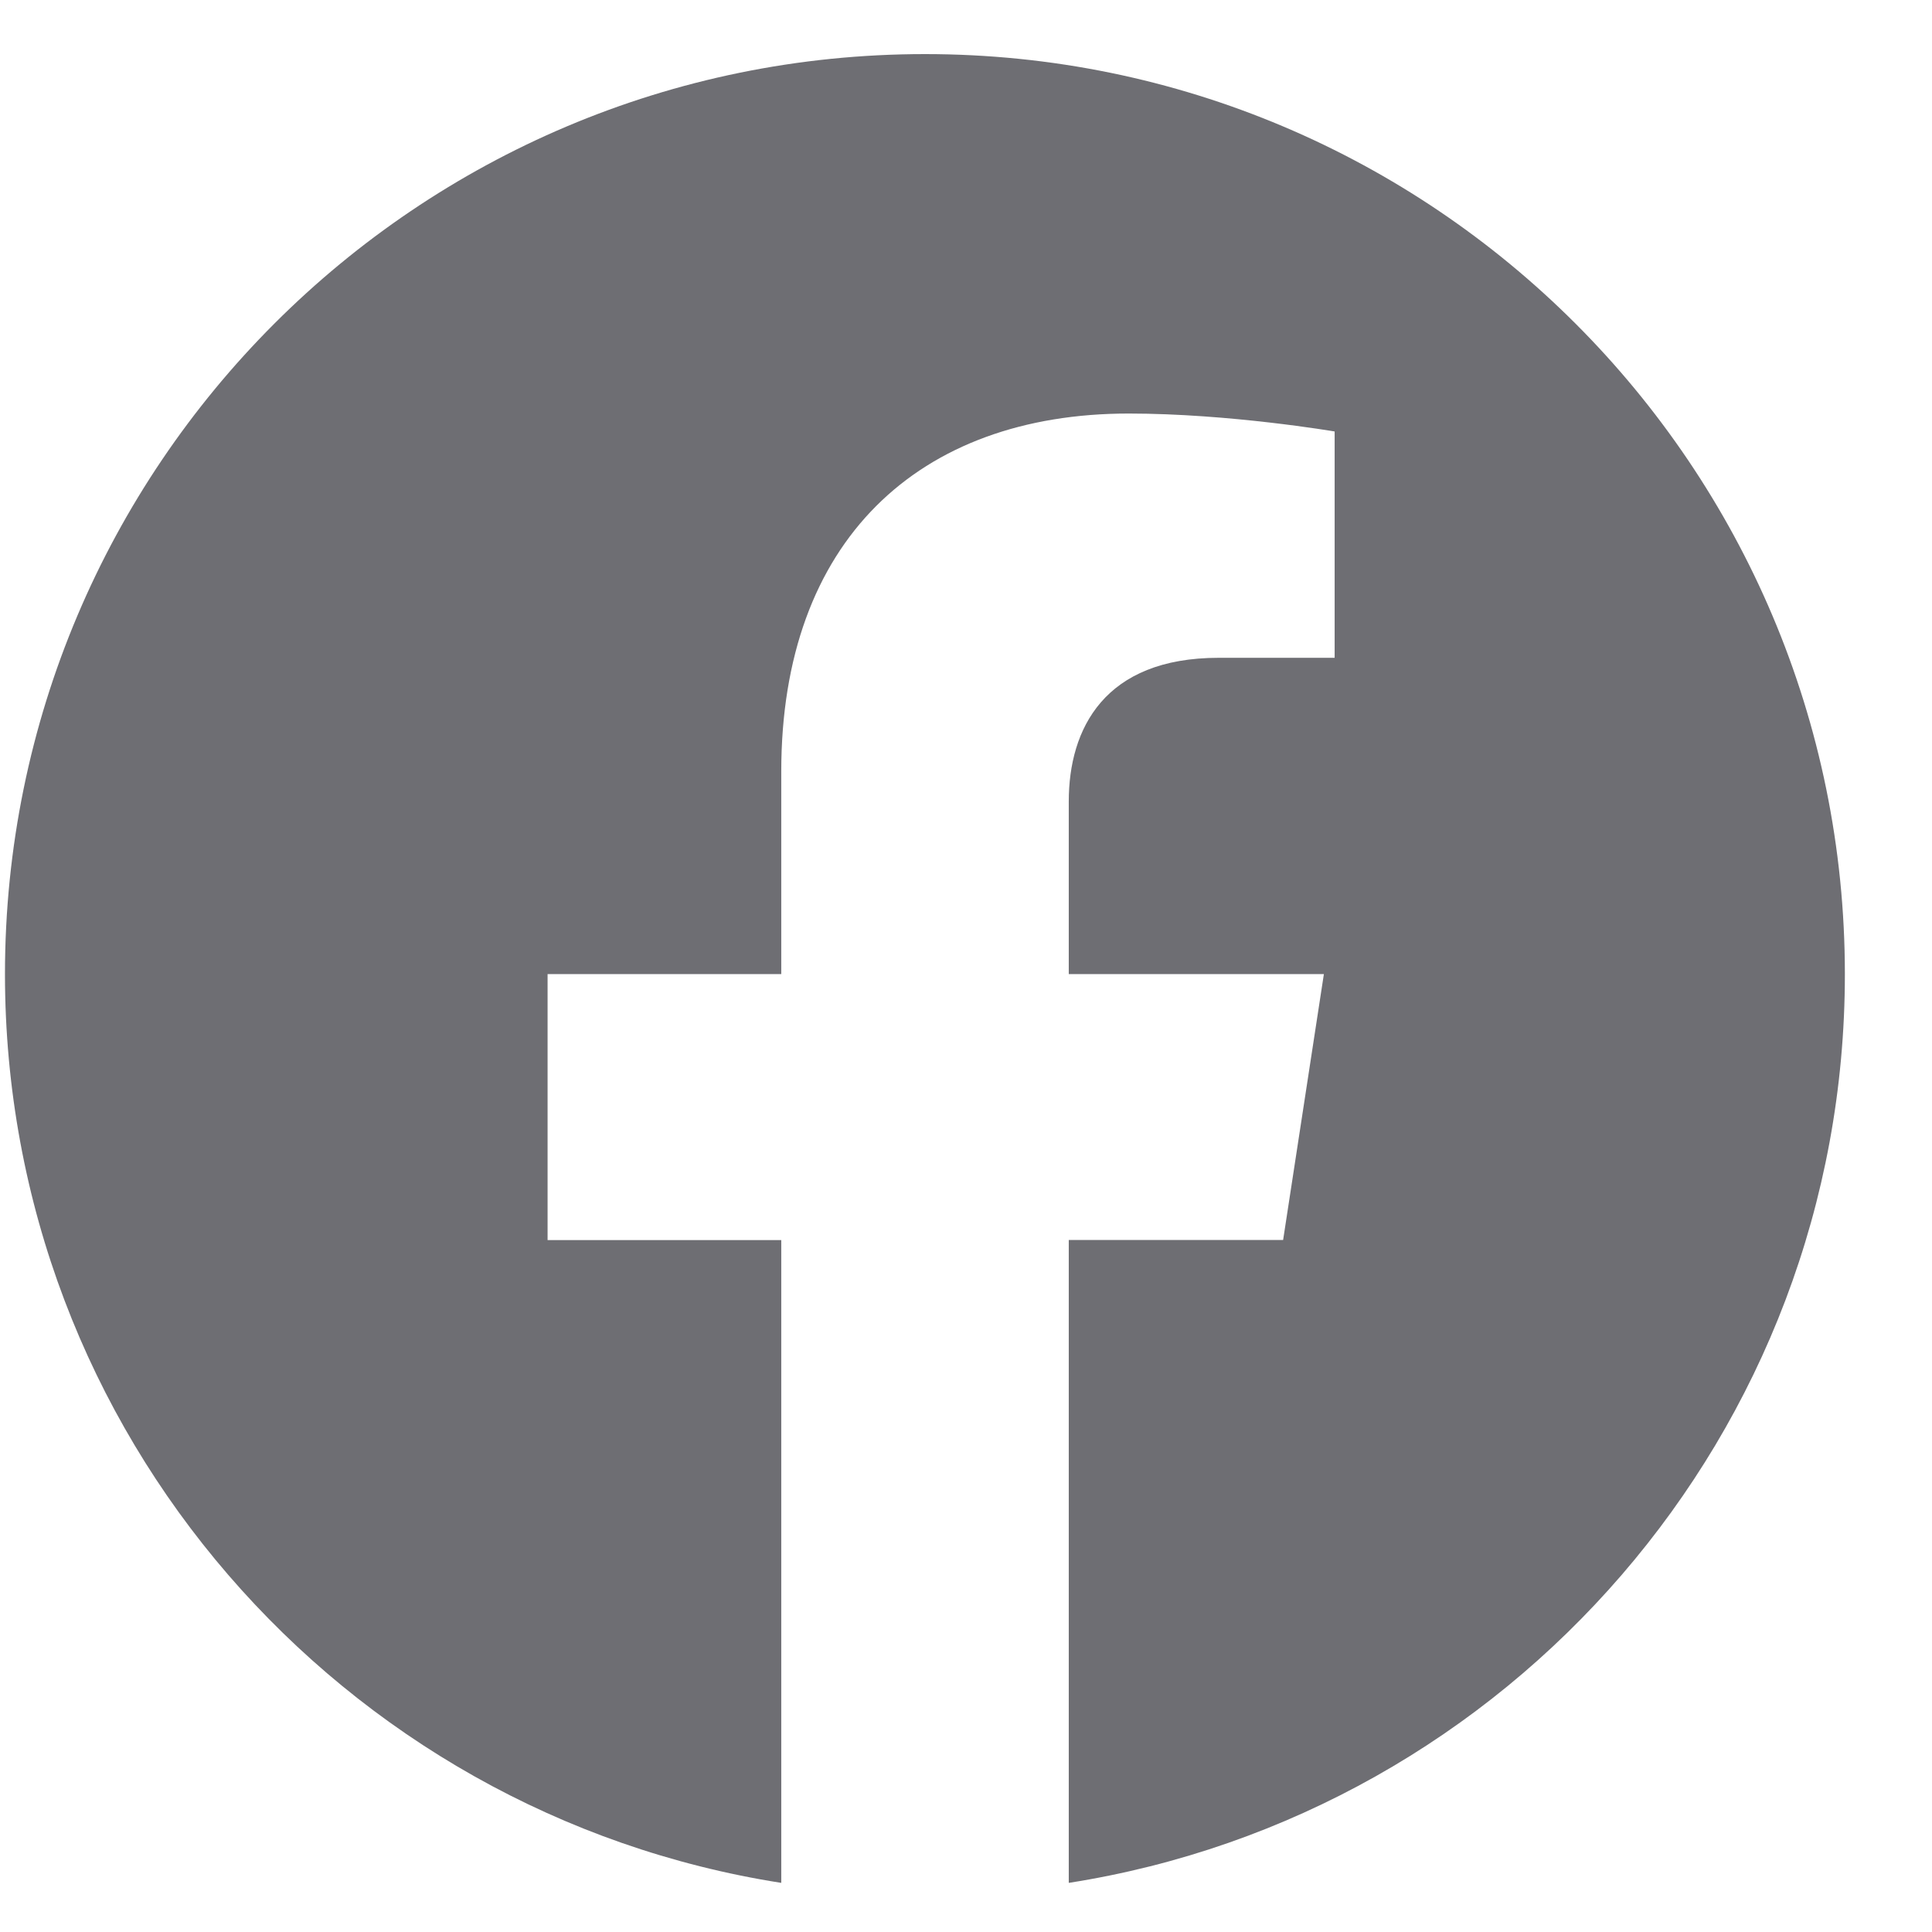
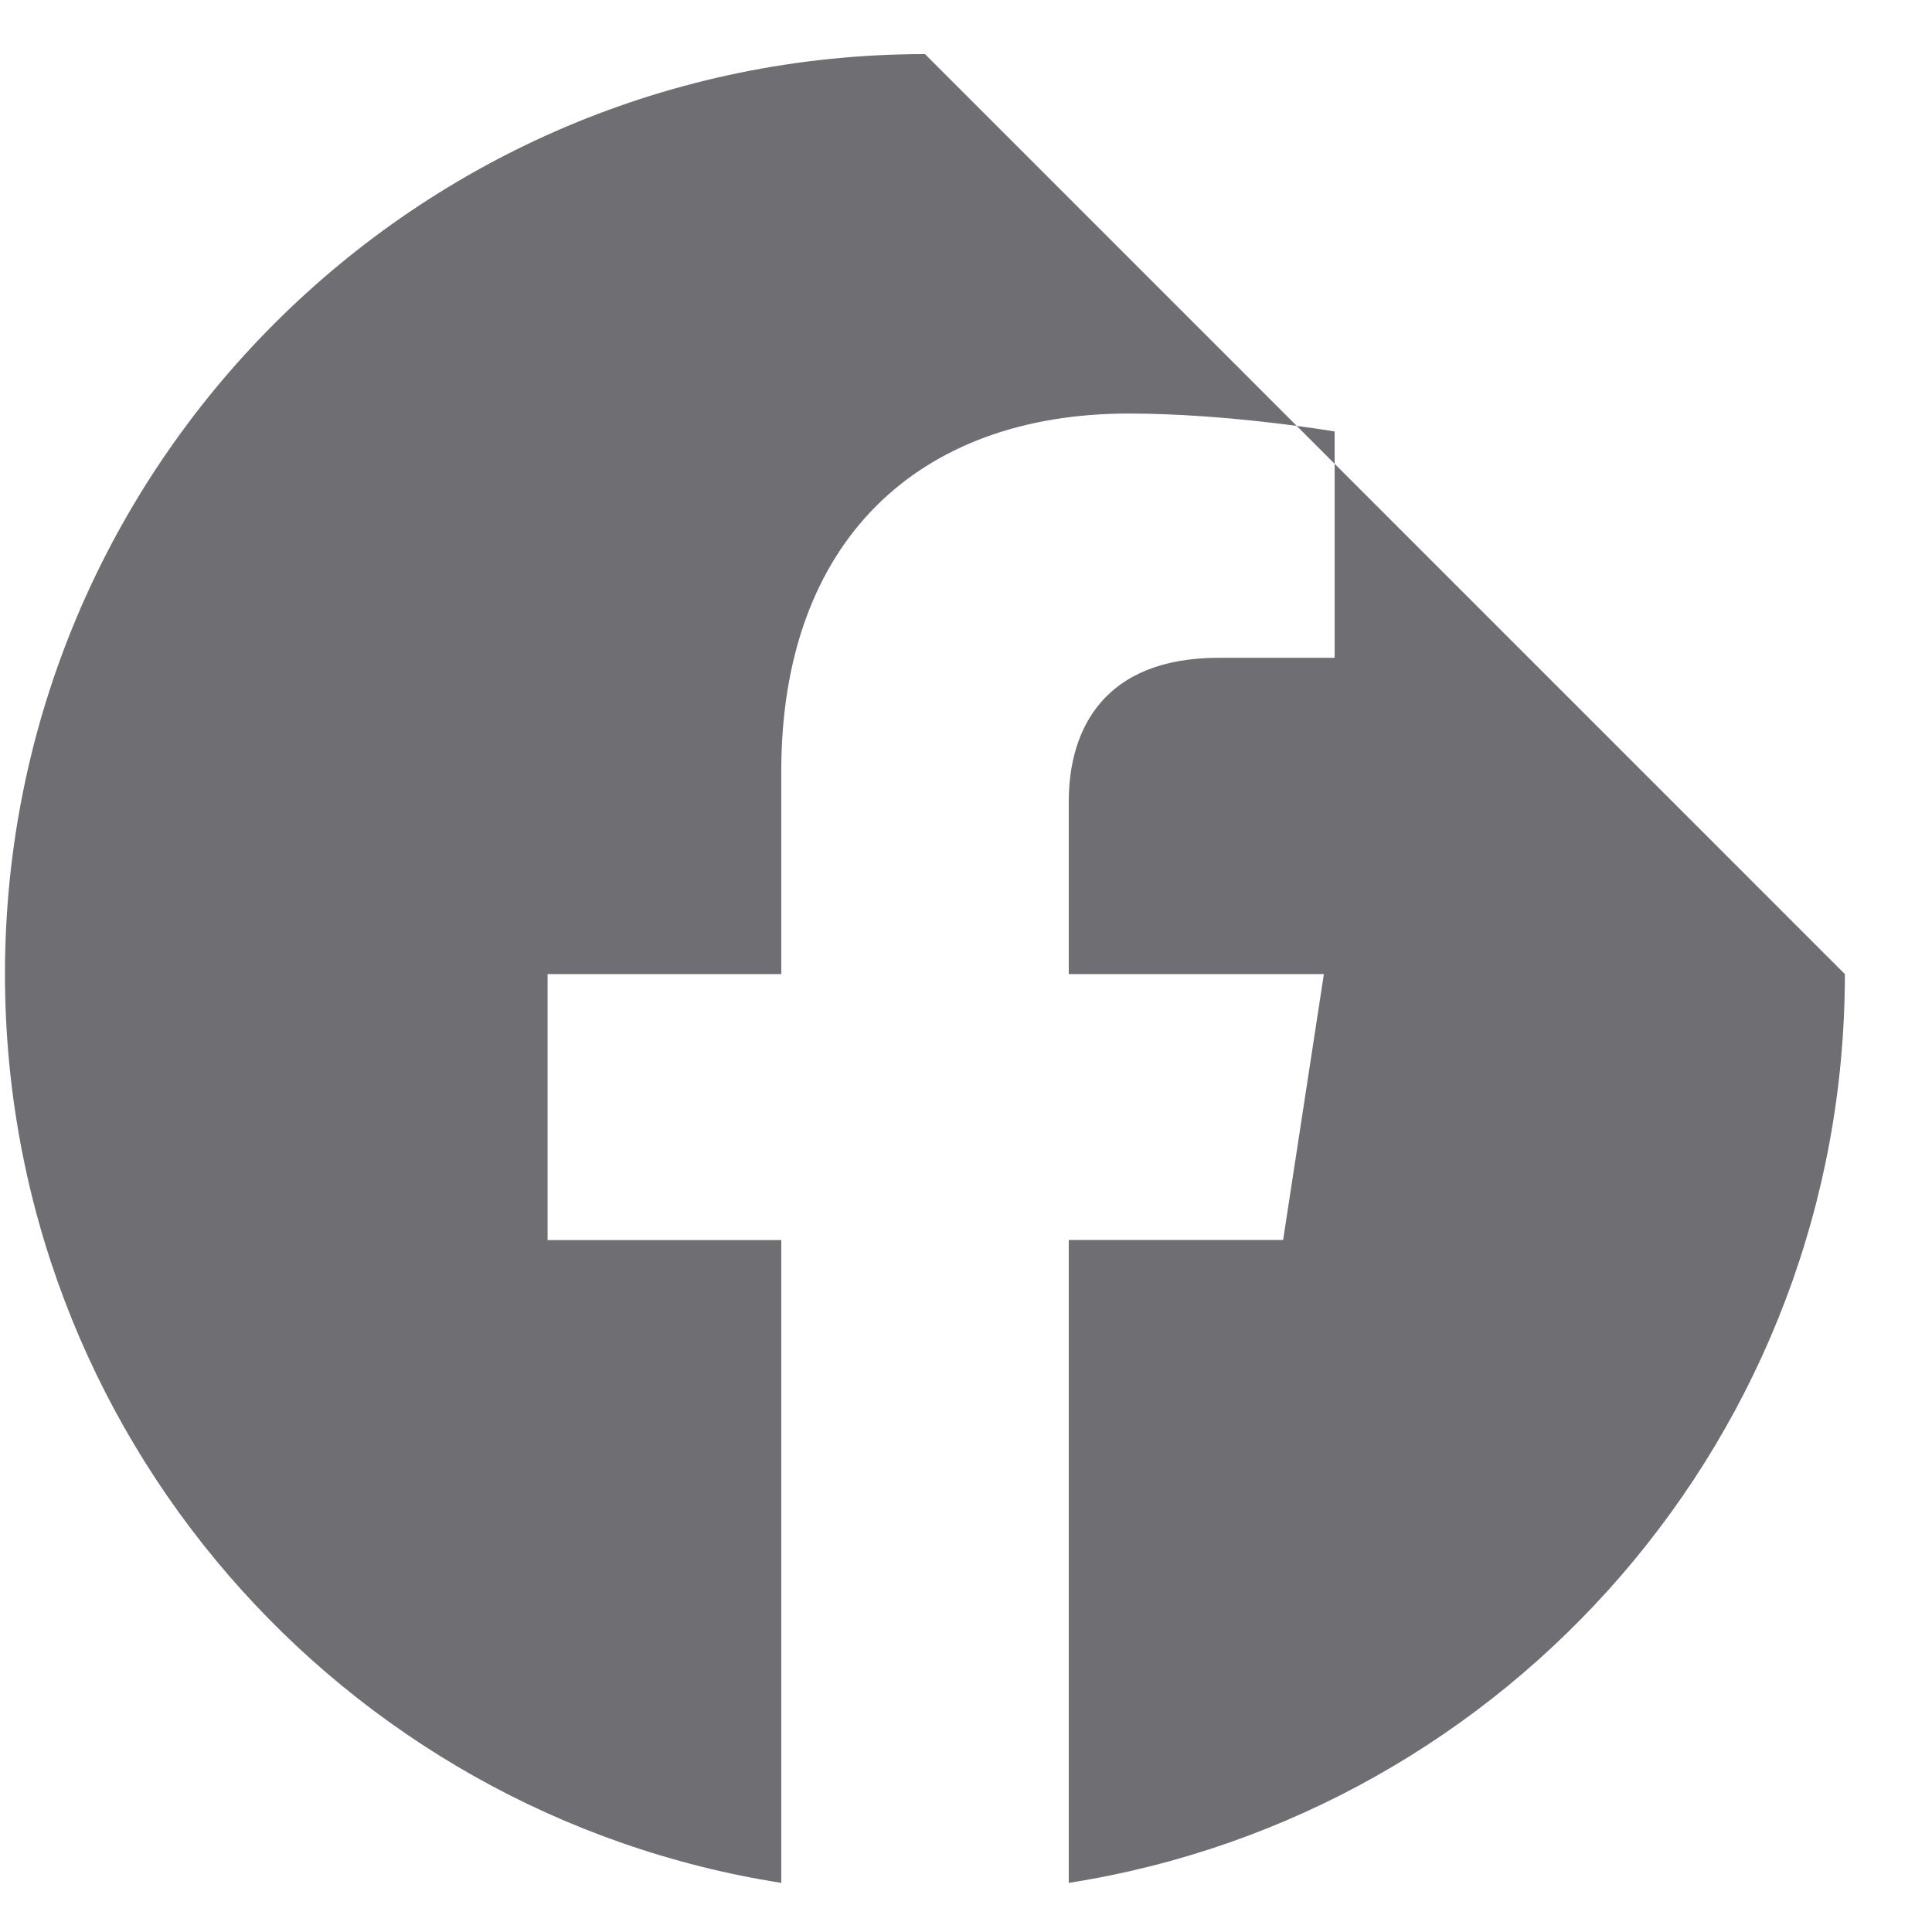
<svg xmlns="http://www.w3.org/2000/svg" width="21" height="21" viewBox="0 0 21 21" fill="none">
-   <path d="M10.054 0.588C4.531 0.588 0.054 5.065 0.054 10.588C0.054 15.579 3.711 19.716 8.492 20.466V13.479H5.952V10.588H8.492V8.385C8.492 5.879 9.984 4.495 12.269 4.495C13.363 4.495 14.507 4.69 14.507 4.69V7.15H13.247C12.004 7.15 11.617 7.921 11.617 8.712V10.588H14.39L13.947 13.478H11.617V20.466C16.397 19.717 20.053 15.58 20.053 10.588C20.053 5.065 15.577 0.588 10.054 0.588Z" fill="#6E6E73" />
+   <path d="M10.054 0.588C4.531 0.588 0.054 5.065 0.054 10.588C0.054 15.579 3.711 19.716 8.492 20.466V13.479H5.952V10.588H8.492V8.385C8.492 5.879 9.984 4.495 12.269 4.495C13.363 4.495 14.507 4.69 14.507 4.69V7.15H13.247C12.004 7.15 11.617 7.921 11.617 8.712V10.588H14.39L13.947 13.478H11.617V20.466C16.397 19.717 20.053 15.58 20.053 10.588Z" fill="#6E6E73" />
</svg>